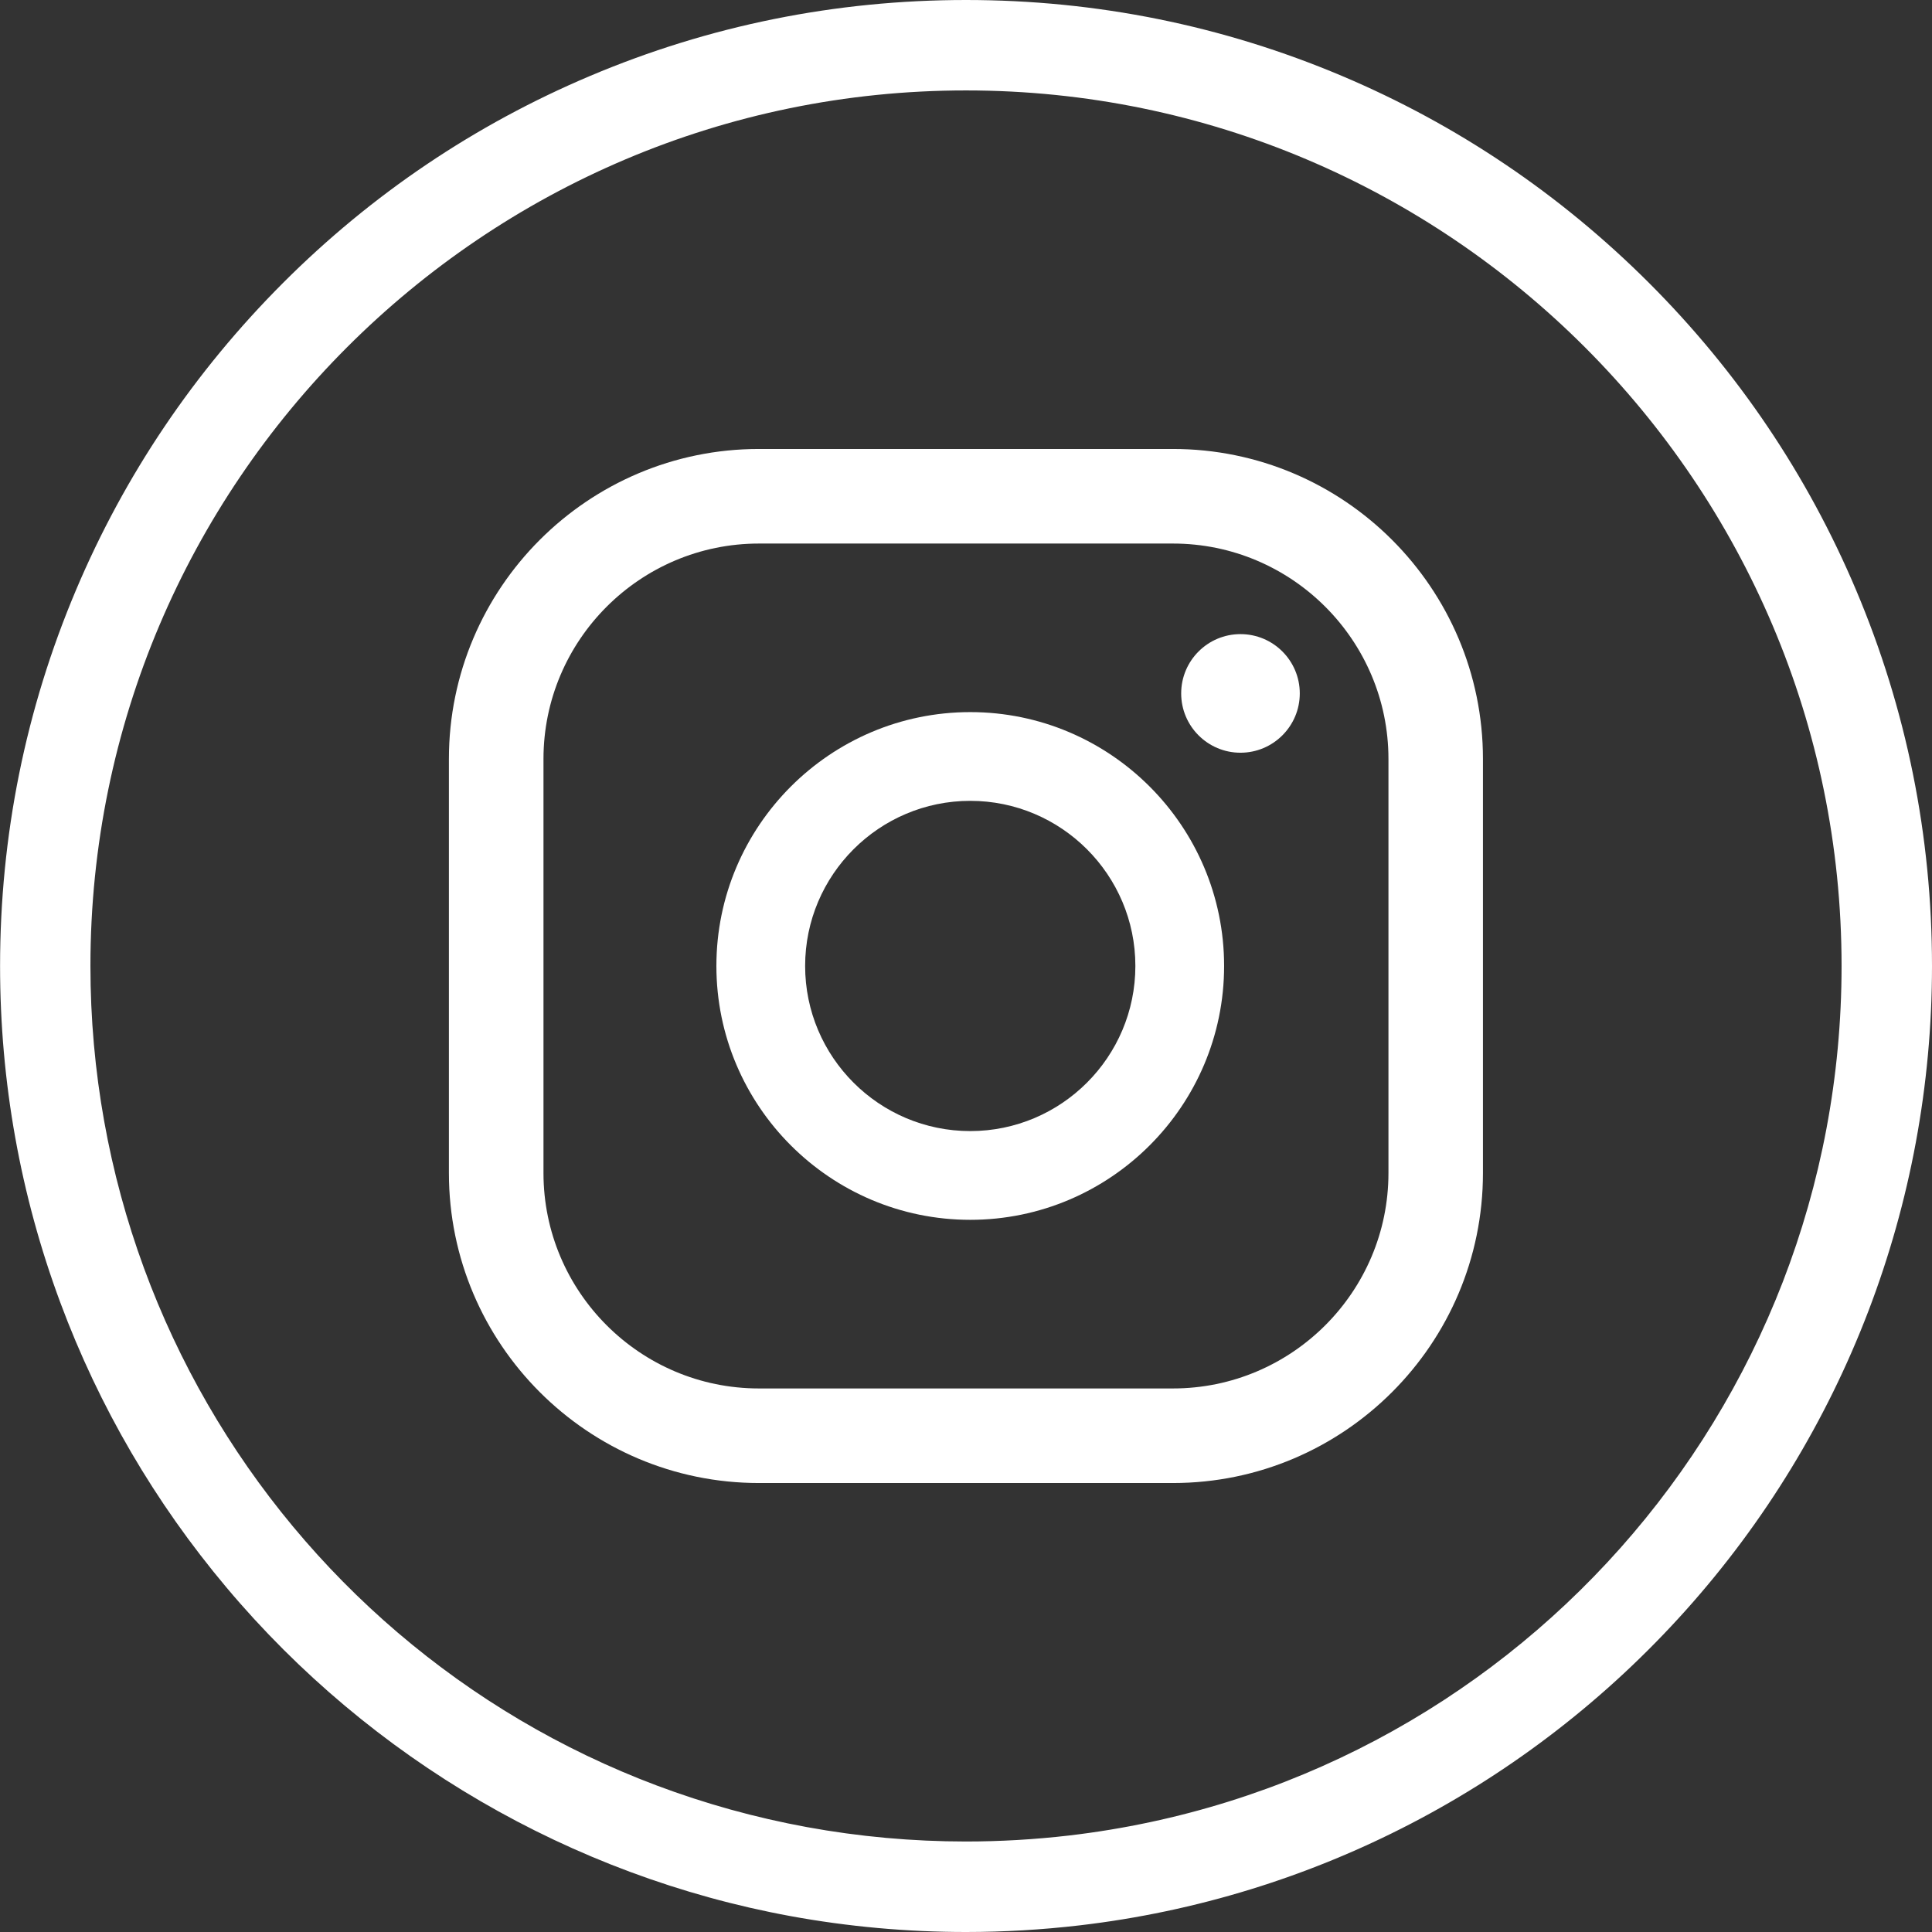
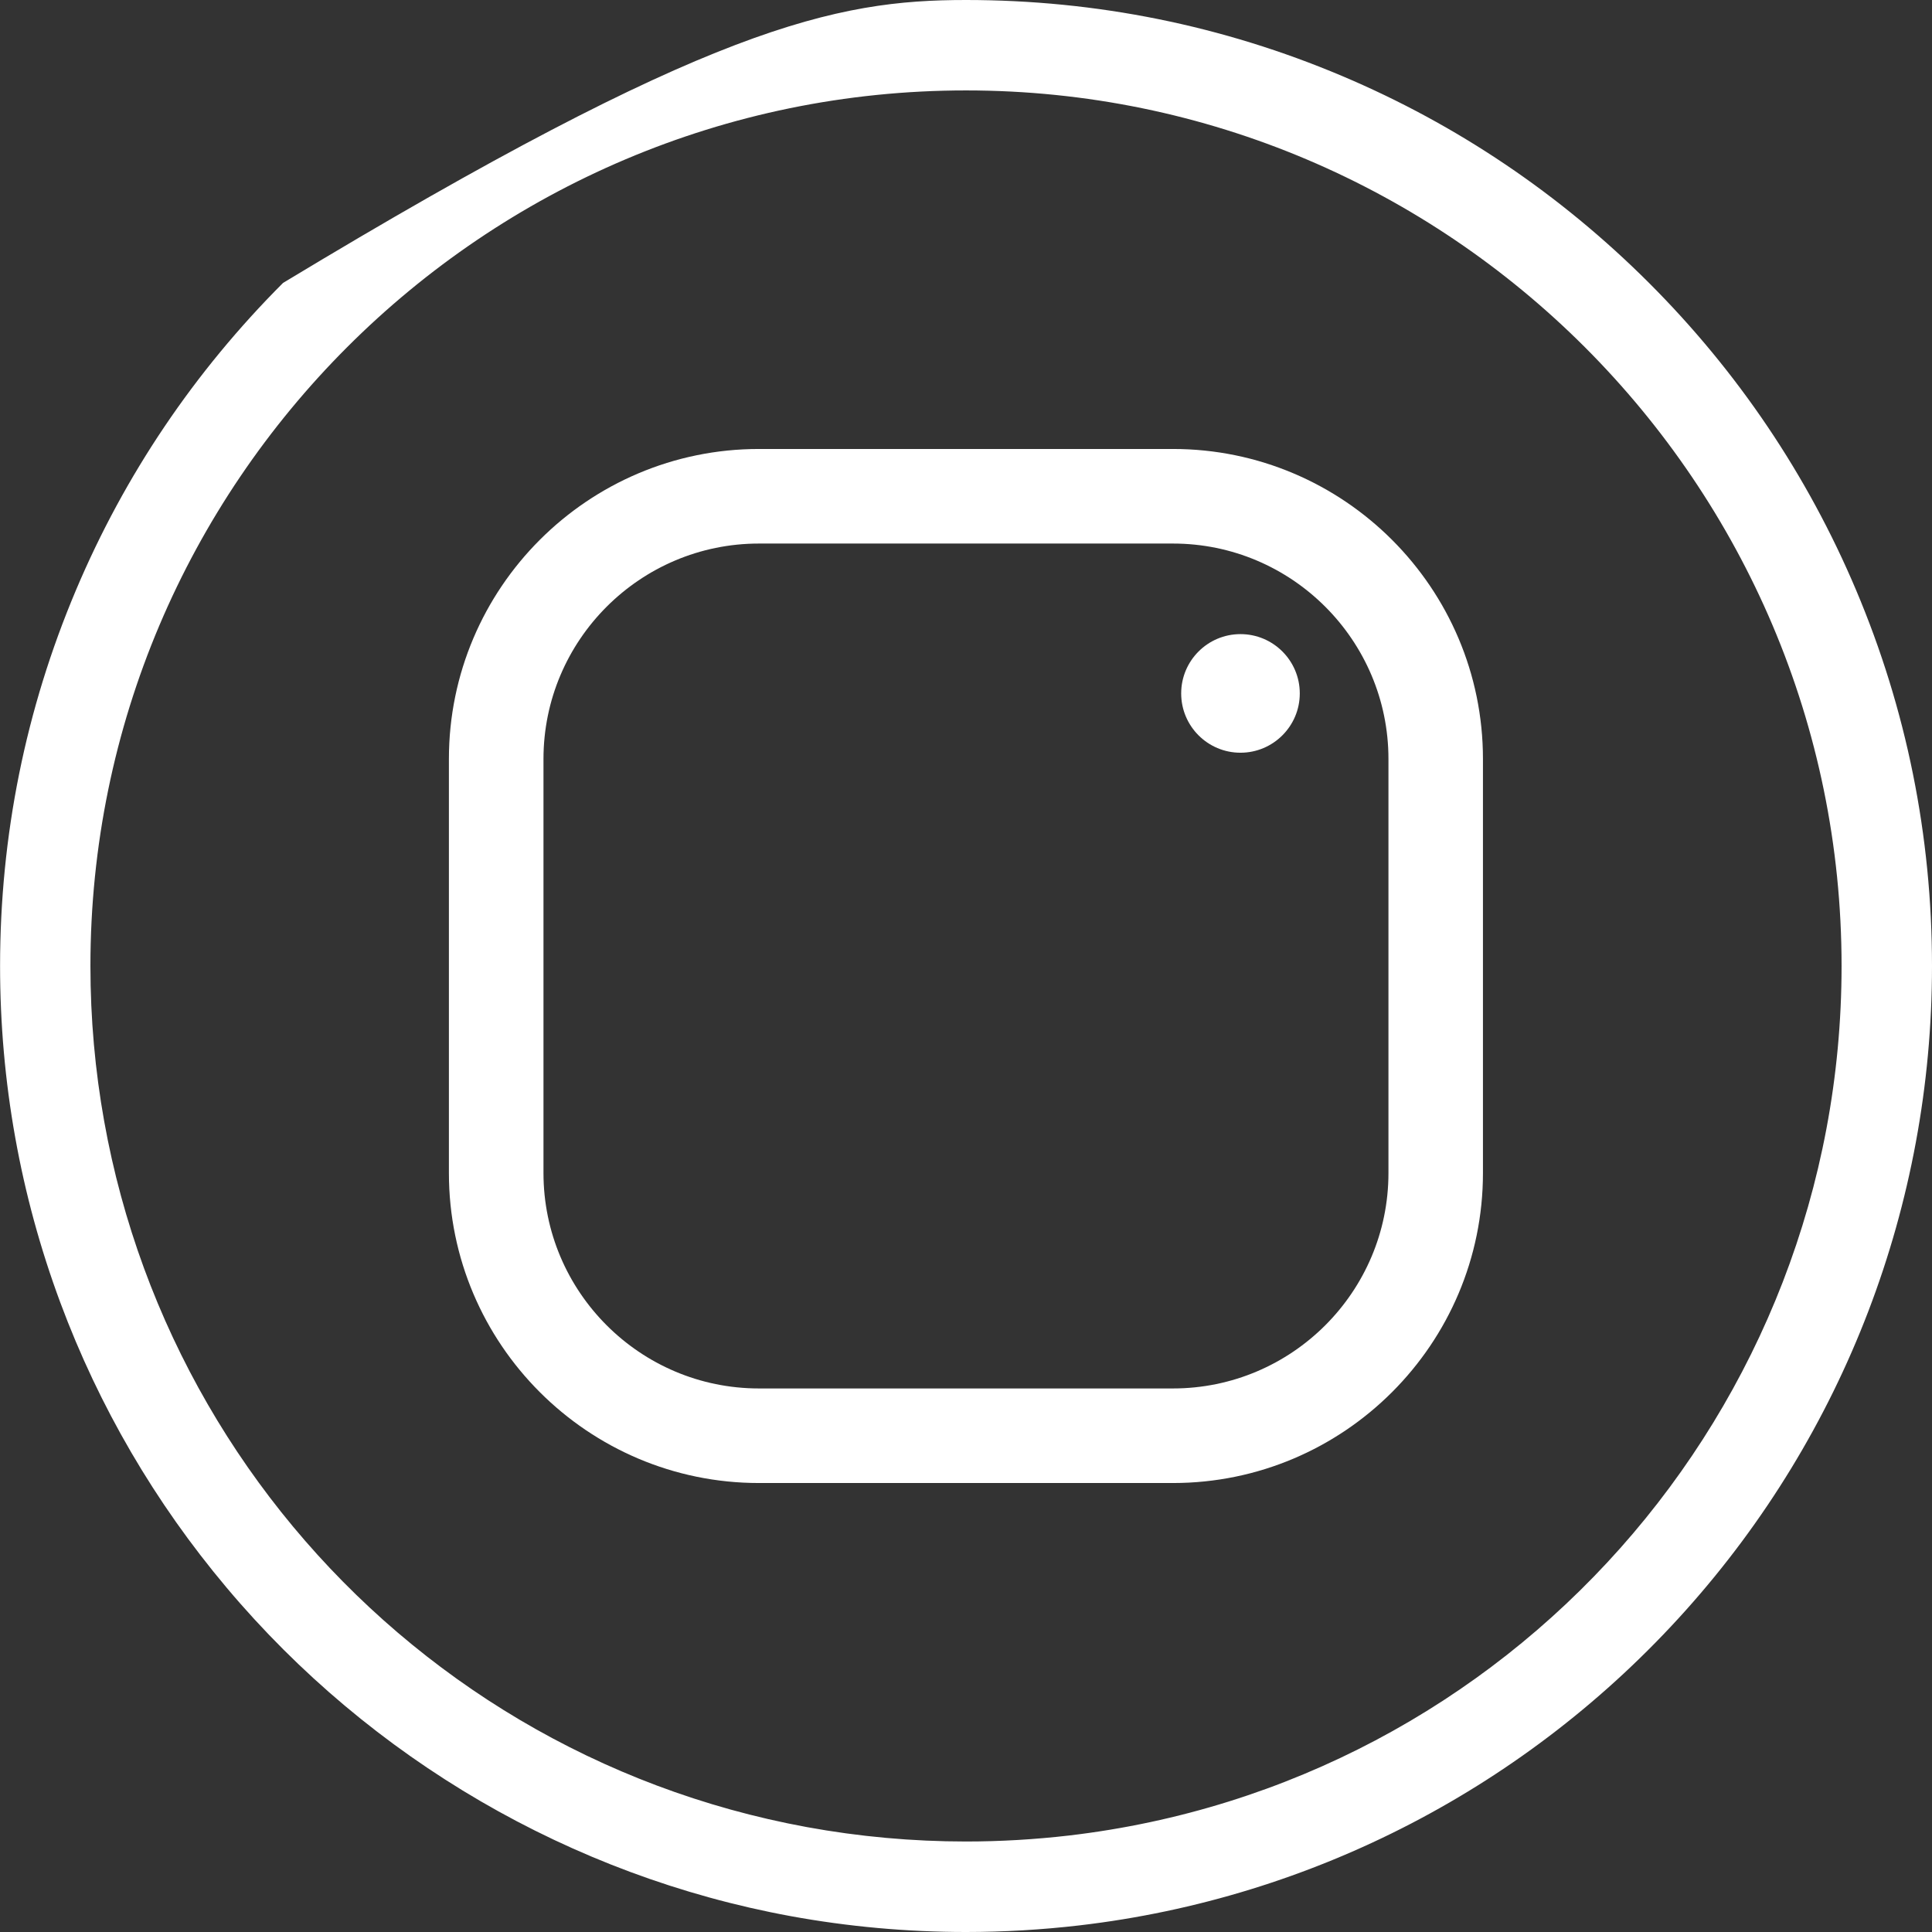
<svg xmlns="http://www.w3.org/2000/svg" id="Capa_2" viewBox="0 0 274.97 274.97">
  <rect x="0" y="0" width="274.97" height="274.97" fill="#333333" stroke="none" />
  <defs>
    <style>
      .cls-1 {
        fill: #fff;
      }
    </style>
  </defs>
  <g id="Capa_1-2" data-name="Capa_1">
    <g>
-       <path class="cls-1" d="M137.48,274.97c-8.38,0-16.78-.76-24.96-2.26-31.21-5.73-59.72-22.32-80.26-46.74-10.21-12.13-18.17-25.78-23.67-40.57-5.69-15.31-8.58-31.43-8.58-47.91,0-18.56,3.64-36.56,10.81-53.52,6.92-16.37,16.84-31.07,29.46-43.7s27.33-22.54,43.7-29.46C100.92,3.64,118.93,0,137.48,0s36.56,3.64,53.52,10.81c16.37,6.92,31.07,16.84,43.7,29.46,12.62,12.62,22.54,27.33,29.46,43.7,7.17,16.95,10.81,34.96,10.81,53.52,0,33.91-12.45,66.47-35.05,91.7-22.42,25.03-53.07,40.96-86.3,44.84-5.32.62-10.74.94-16.13.94ZM137.48,12.87c-68.71,0-124.61,55.9-124.61,124.61,0,60.18,42.89,111.72,101.97,122.56,7.42,1.36,15.03,2.05,22.64,2.05,4.89,0,9.81-.29,14.64-.85,62.7-7.33,109.98-60.54,109.98-123.76,0-68.71-55.9-124.61-124.61-124.61Z" />
+       <path class="cls-1" d="M137.48,274.97c-8.38,0-16.78-.76-24.96-2.26-31.21-5.73-59.72-22.32-80.26-46.74-10.21-12.13-18.17-25.78-23.67-40.57-5.69-15.31-8.58-31.43-8.58-47.91,0-18.56,3.64-36.56,10.81-53.52,6.92-16.37,16.84-31.07,29.46-43.7C100.92,3.64,118.93,0,137.48,0s36.56,3.64,53.52,10.81c16.37,6.92,31.07,16.84,43.7,29.46,12.62,12.62,22.54,27.33,29.46,43.7,7.17,16.95,10.81,34.96,10.81,53.52,0,33.91-12.45,66.47-35.05,91.7-22.42,25.03-53.07,40.96-86.3,44.84-5.32.62-10.74.94-16.13.94ZM137.48,12.87c-68.71,0-124.61,55.9-124.61,124.61,0,60.18,42.89,111.72,101.97,122.56,7.42,1.36,15.03,2.05,22.64,2.05,4.89,0,9.81-.29,14.64-.85,62.7-7.33,109.98-60.54,109.98-123.76,0-68.71-55.9-124.61-124.61-124.61Z" />
      <g>
        <path class="cls-1" d="M184.99,98.69c0,4.65-3.78,8.44-8.44,8.44s-8.44-3.78-8.44-8.44,3.78-8.44,8.44-8.44,8.44,3.78,8.44,8.44Z" />
-         <path class="cls-1" d="M138.09,101.35c-19.92,0-36.13,16.21-36.13,36.13s16.21,36.13,36.13,36.13,36.13-16.21,36.13-36.13-16.21-36.13-36.13-36.13ZM138.09,160.98c-12.96,0-23.5-10.54-23.5-23.5s10.54-23.5,23.5-23.5,23.5,10.54,23.5,23.5-10.54,23.5-23.5,23.5Z" />
        <path class="cls-1" d="M166.94,63.9h-58.93c-24.33,0-44.12,19.79-44.12,44.12v58.93c0,24.33,19.79,44.12,44.12,44.12h58.93c24.33,0,44.12-19.79,44.12-44.12v-58.93c0-24.33-19.79-44.12-44.12-44.12ZM197.61,166.95c0,16.91-13.76,30.66-30.67,30.66h-58.93c-16.91,0-30.66-13.76-30.66-30.66v-58.93c0-16.91,13.76-30.66,30.66-30.66h58.93c16.91,0,30.67,13.76,30.67,30.66v58.93Z" />
      </g>
    </g>
  </g>
</svg>